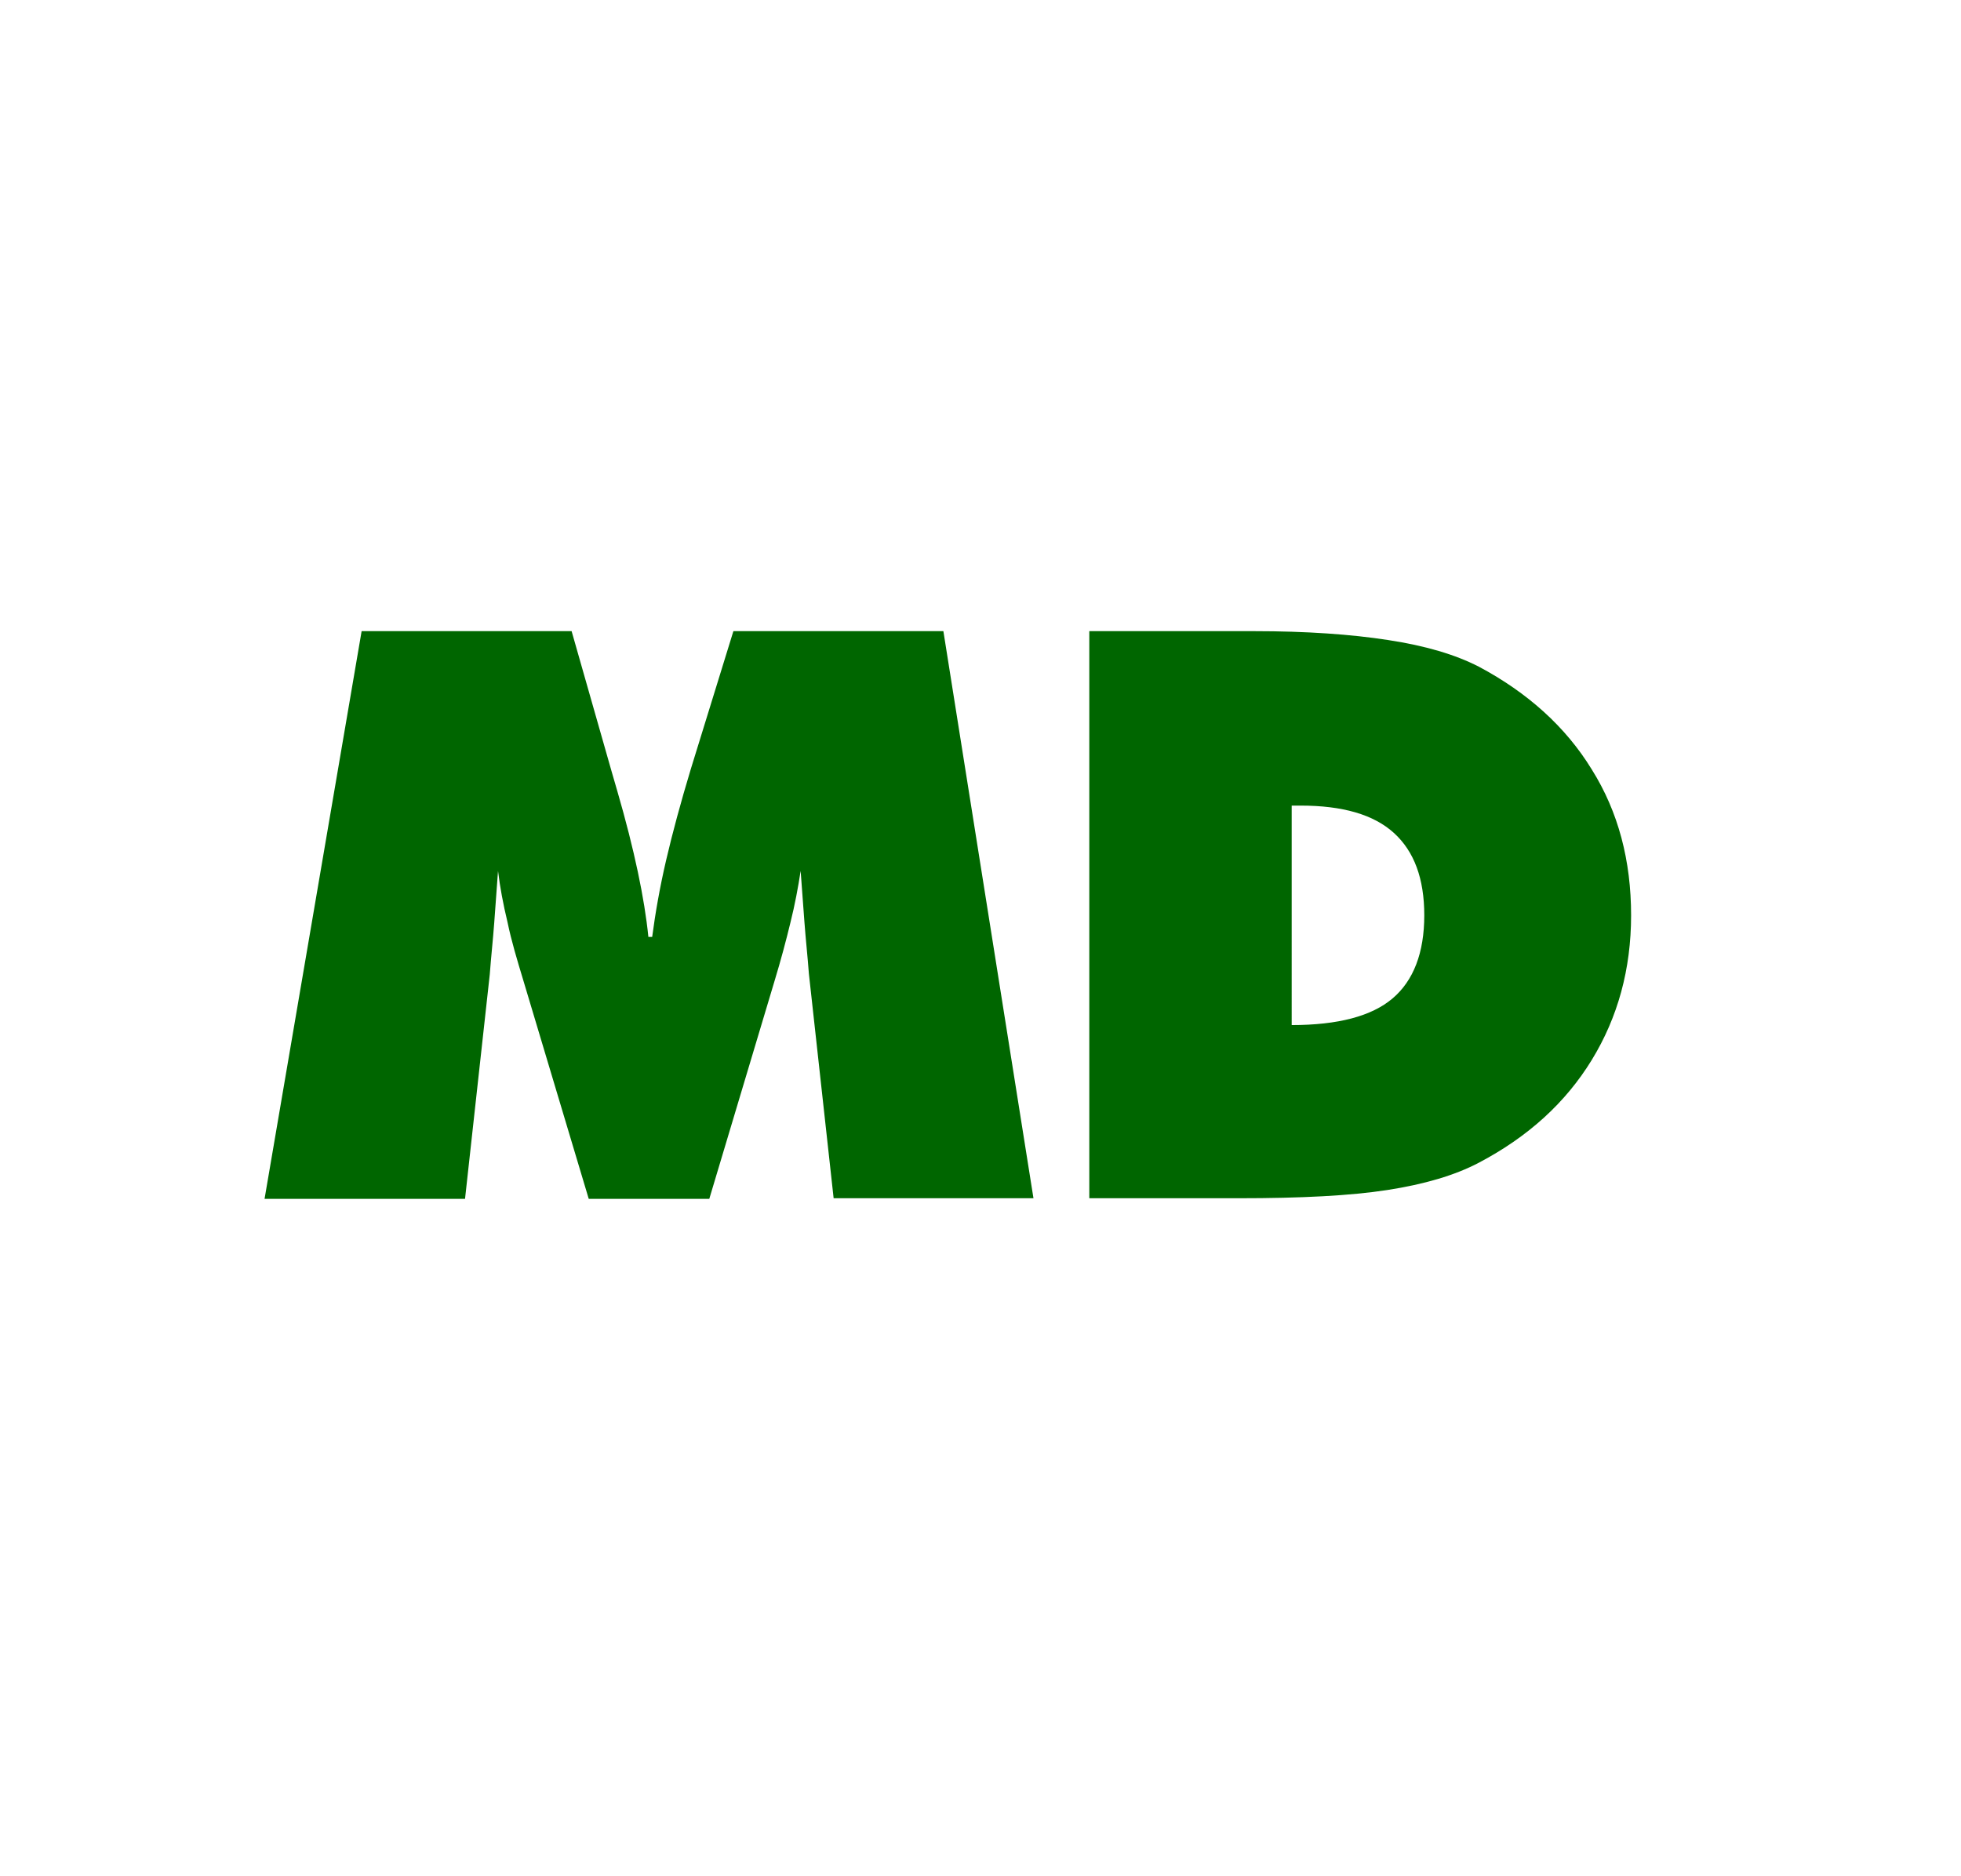
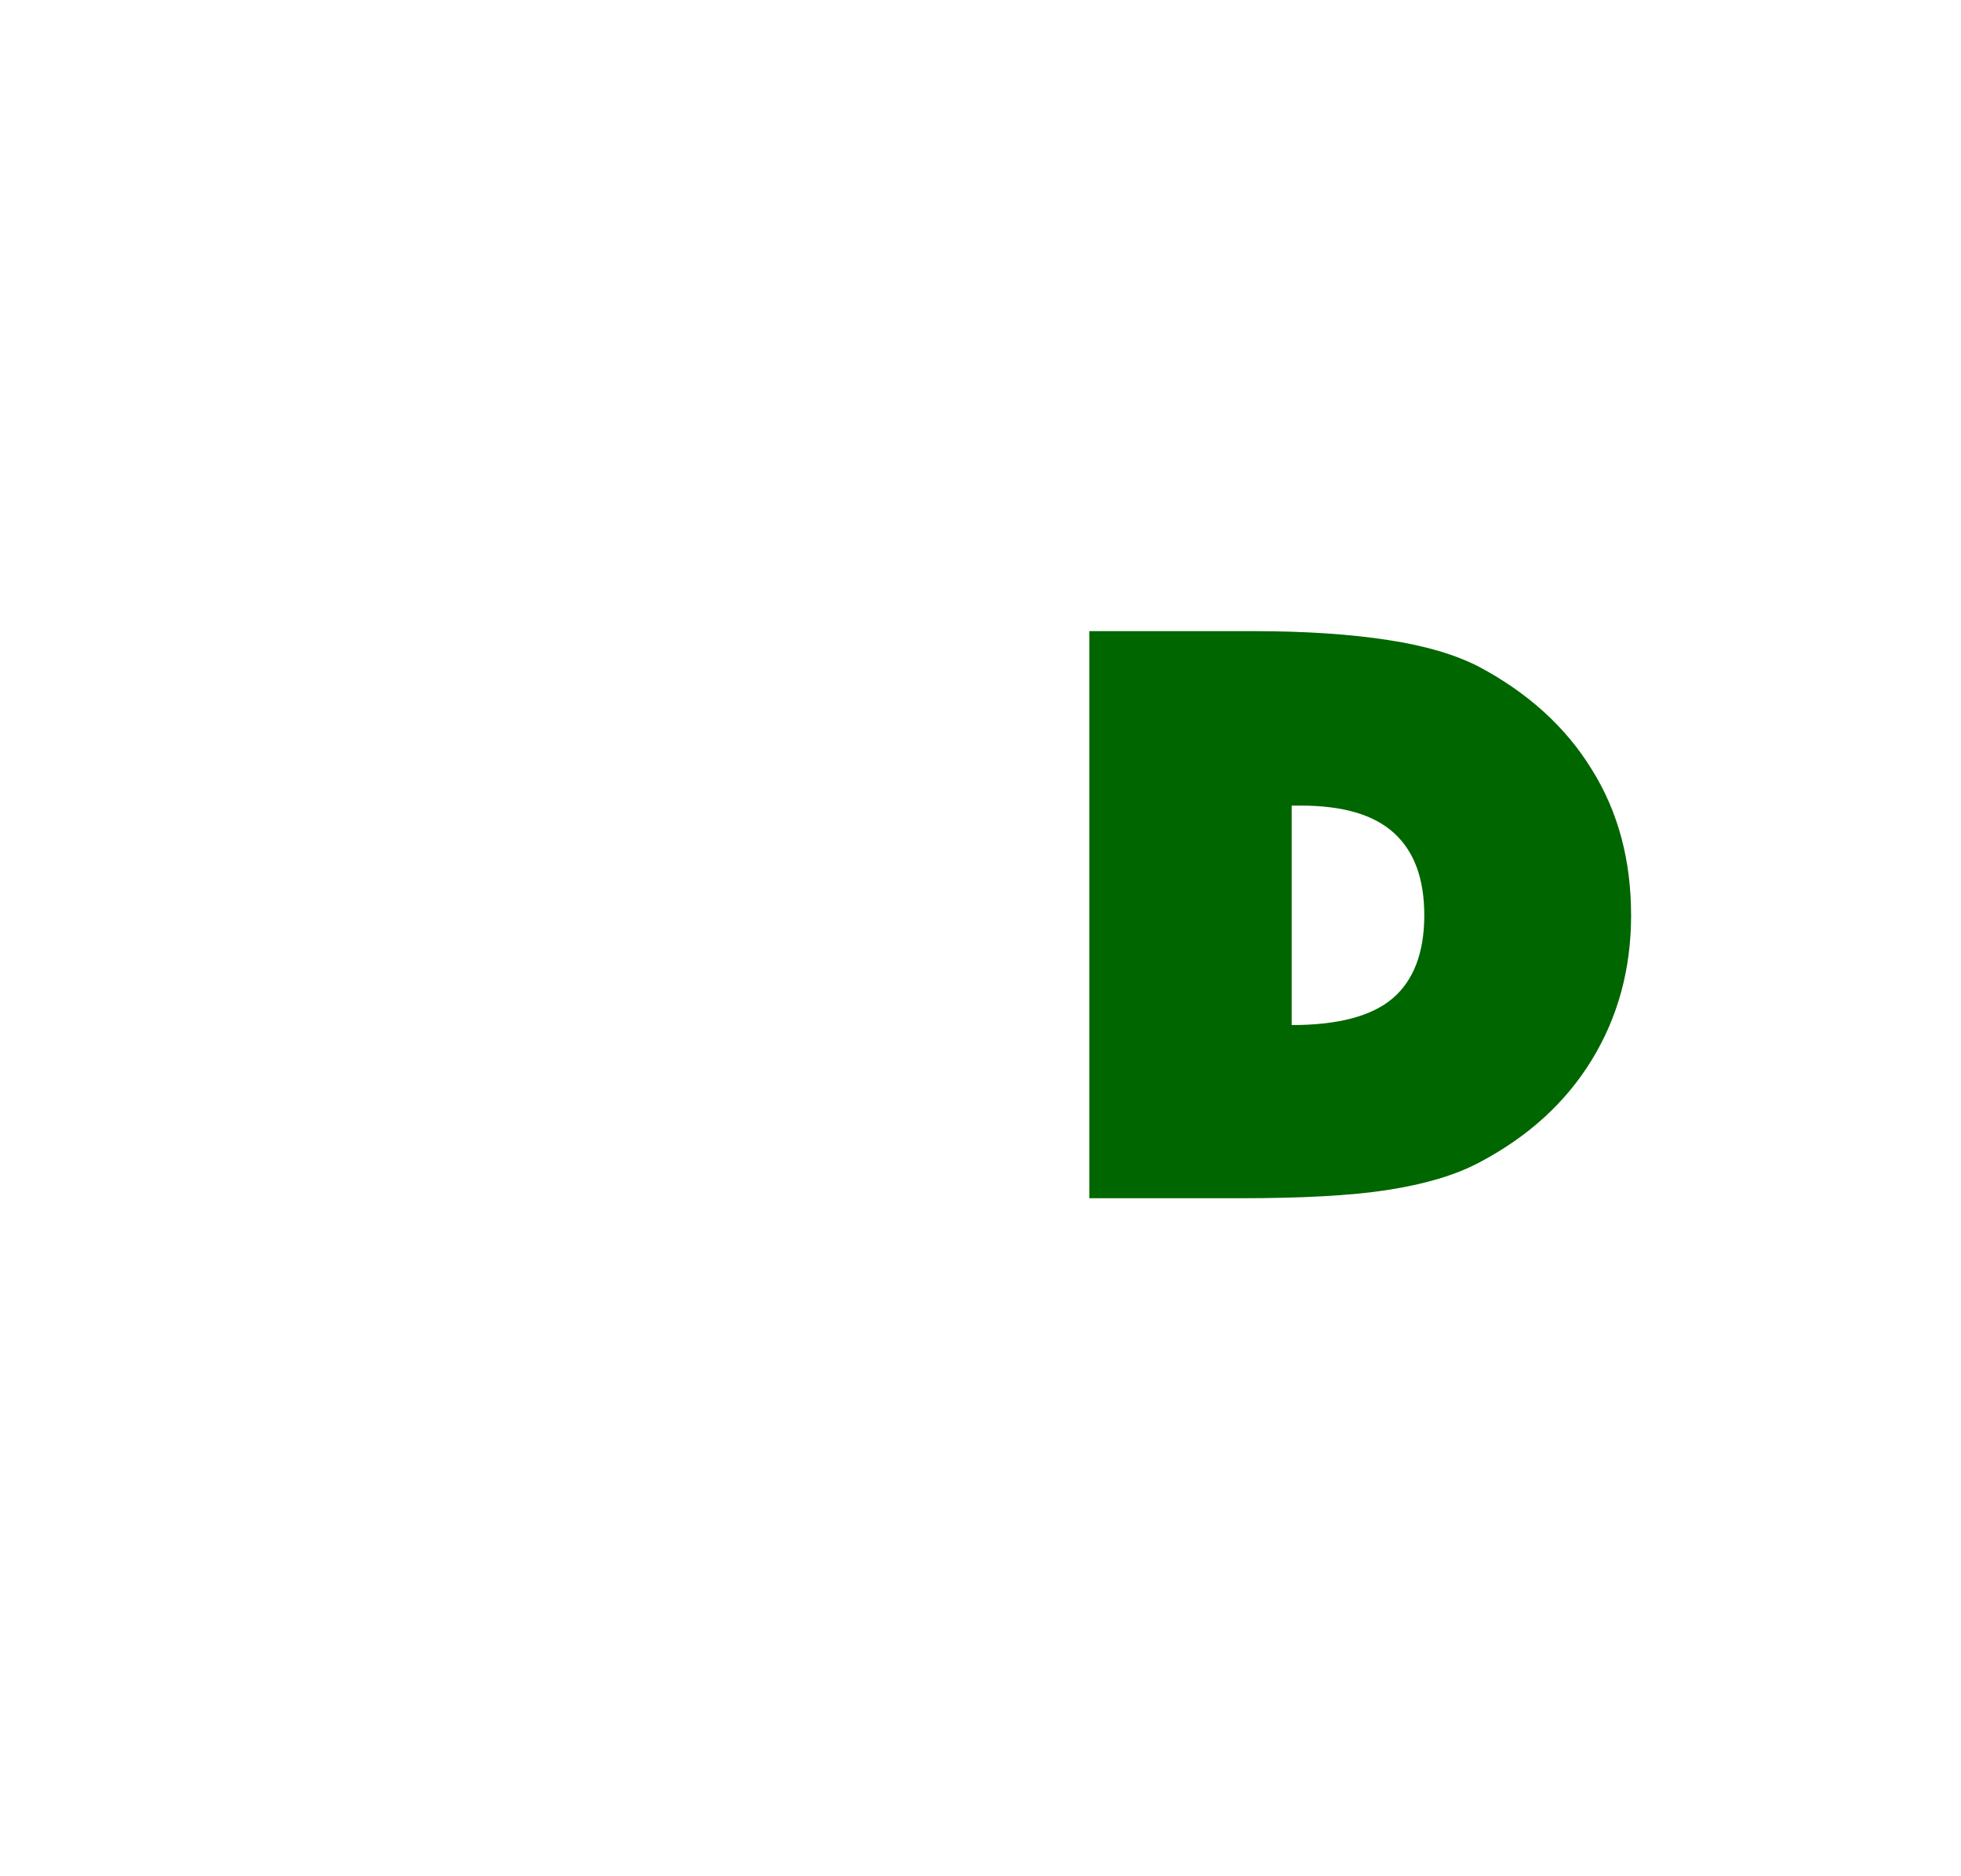
<svg xmlns="http://www.w3.org/2000/svg" version="1.1" id="Ebene_1" x="0px" y="0px" viewBox="0 0 309.1 295.7" style="enable-background:new 0 0 309.1 295.7;" xml:space="preserve">
  <style type="text/css">
	.st0{fill:#006600;}
	.st1{fill:#8D8D8D;}
</style>
-   <path class="st0" d="M131.4,188.9l-3.9-35.4c-0.2-2.7-0.5-5.4-0.7-8.1c-0.2-2.7-0.4-5.4-0.6-8.1c-0.4,2.6-0.9,5.3-1.6,8.1  c-0.7,2.9-1.5,5.9-2.5,9.2L111.8,189h-19l-10.3-34.4c-1-3.3-1.9-6.3-2.5-9.2c-0.7-2.9-1.2-5.6-1.5-8.1c-0.2,2.8-0.4,5.5-0.6,8.2  s-0.5,5.4-0.7,8.1L73.3,189H41.7L57,99.5h33.1l6.3,22.1c0.2,0.7,0.5,1.7,0.9,3.1c2.7,9.3,4.3,17,4.9,23h0.6  c0.5-3.8,1.2-7.8,2.2-12.1s2.3-9.1,3.9-14.4l6.7-21.7h33.1l14.2,89.4H131.4L131.4,188.9z" />
  <path class="st0" d="M250.9,121.3c-4.1-6.7-10.1-12.1-17.8-16.2c-3.7-1.9-8.4-3.3-14.3-4.2c-5.8-0.9-12.9-1.4-21.1-1.4h-26v89.4  h23.6c9.8,0,17.6-0.4,23.4-1.3c5.8-0.9,10.6-2.3,14.4-4.3c7.8-4.1,13.7-9.5,17.8-16.2s6.2-14.3,6.2-22.8  C257.1,135.7,255.1,128,250.9,121.3z M219.5,157.4c-3.3,2.8-8.6,4.2-15.9,4.2V127h1.4c6.6,0,11.5,1.4,14.7,4.3  c3.2,2.9,4.8,7.2,4.8,13C224.5,150.2,222.8,154.6,219.5,157.4z" />
-   <rect x="934.9" y="-20.7" class="st1" width="863.8" height="287.5" />
</svg>